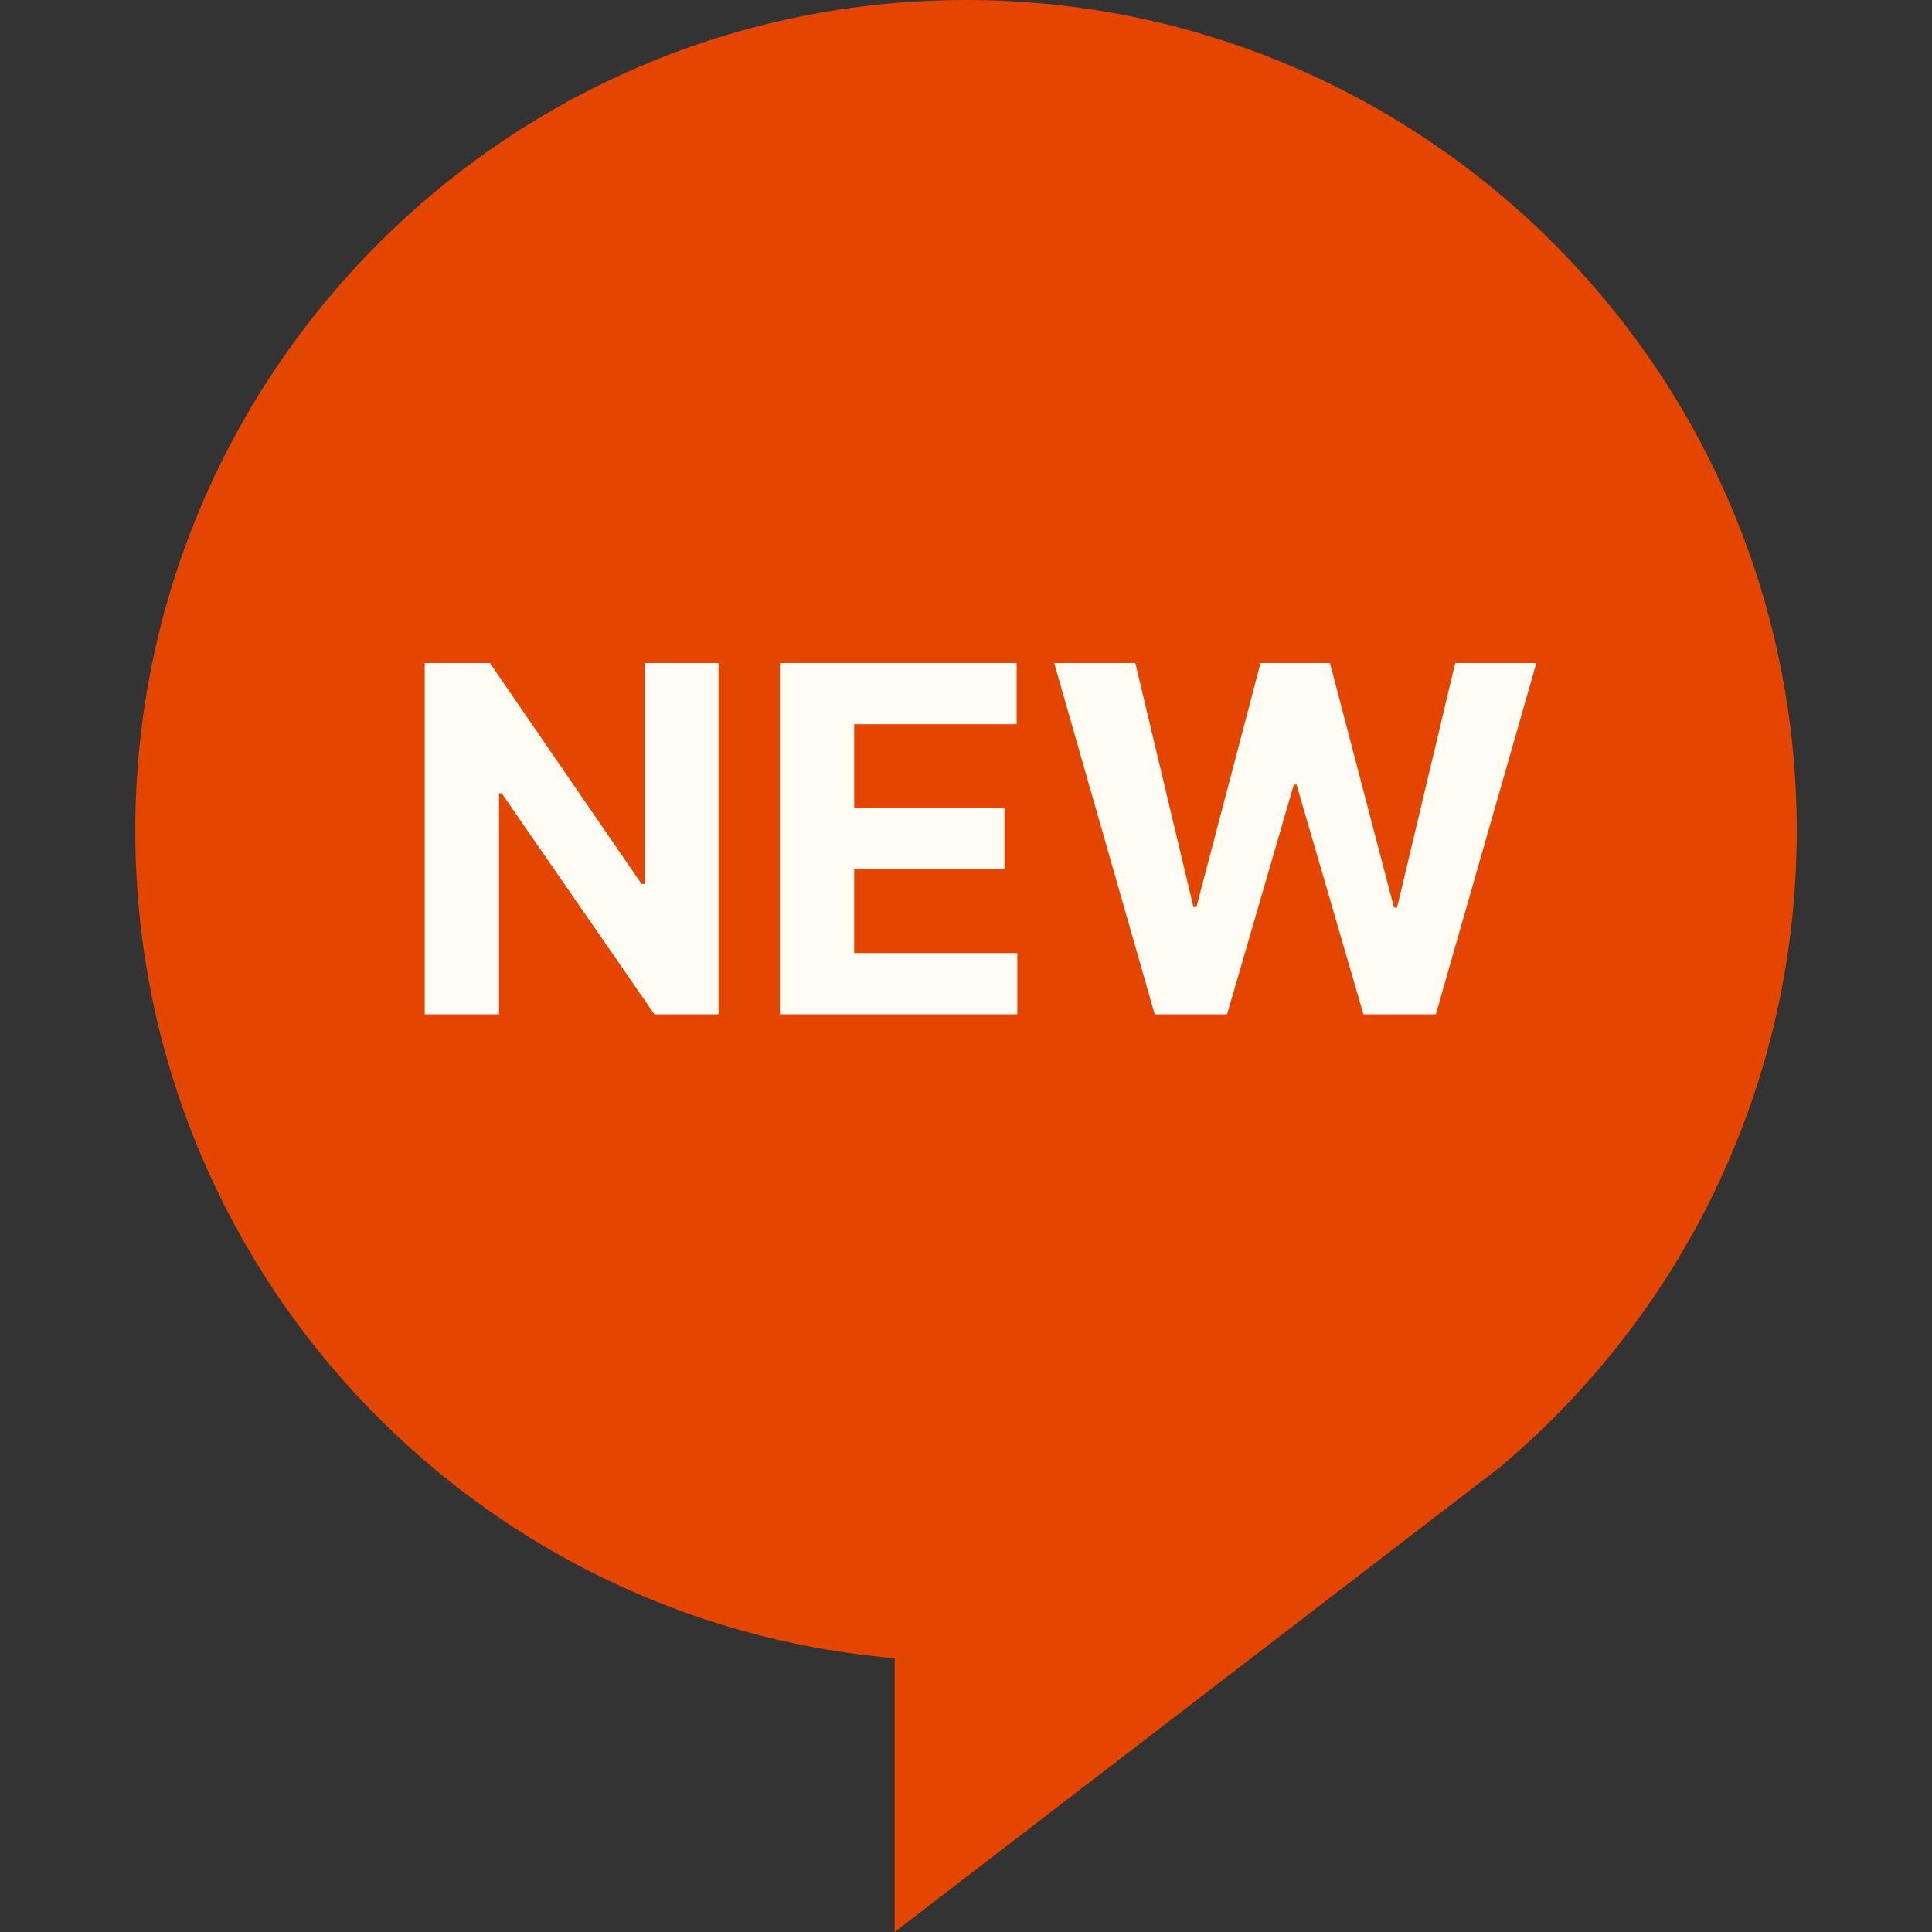
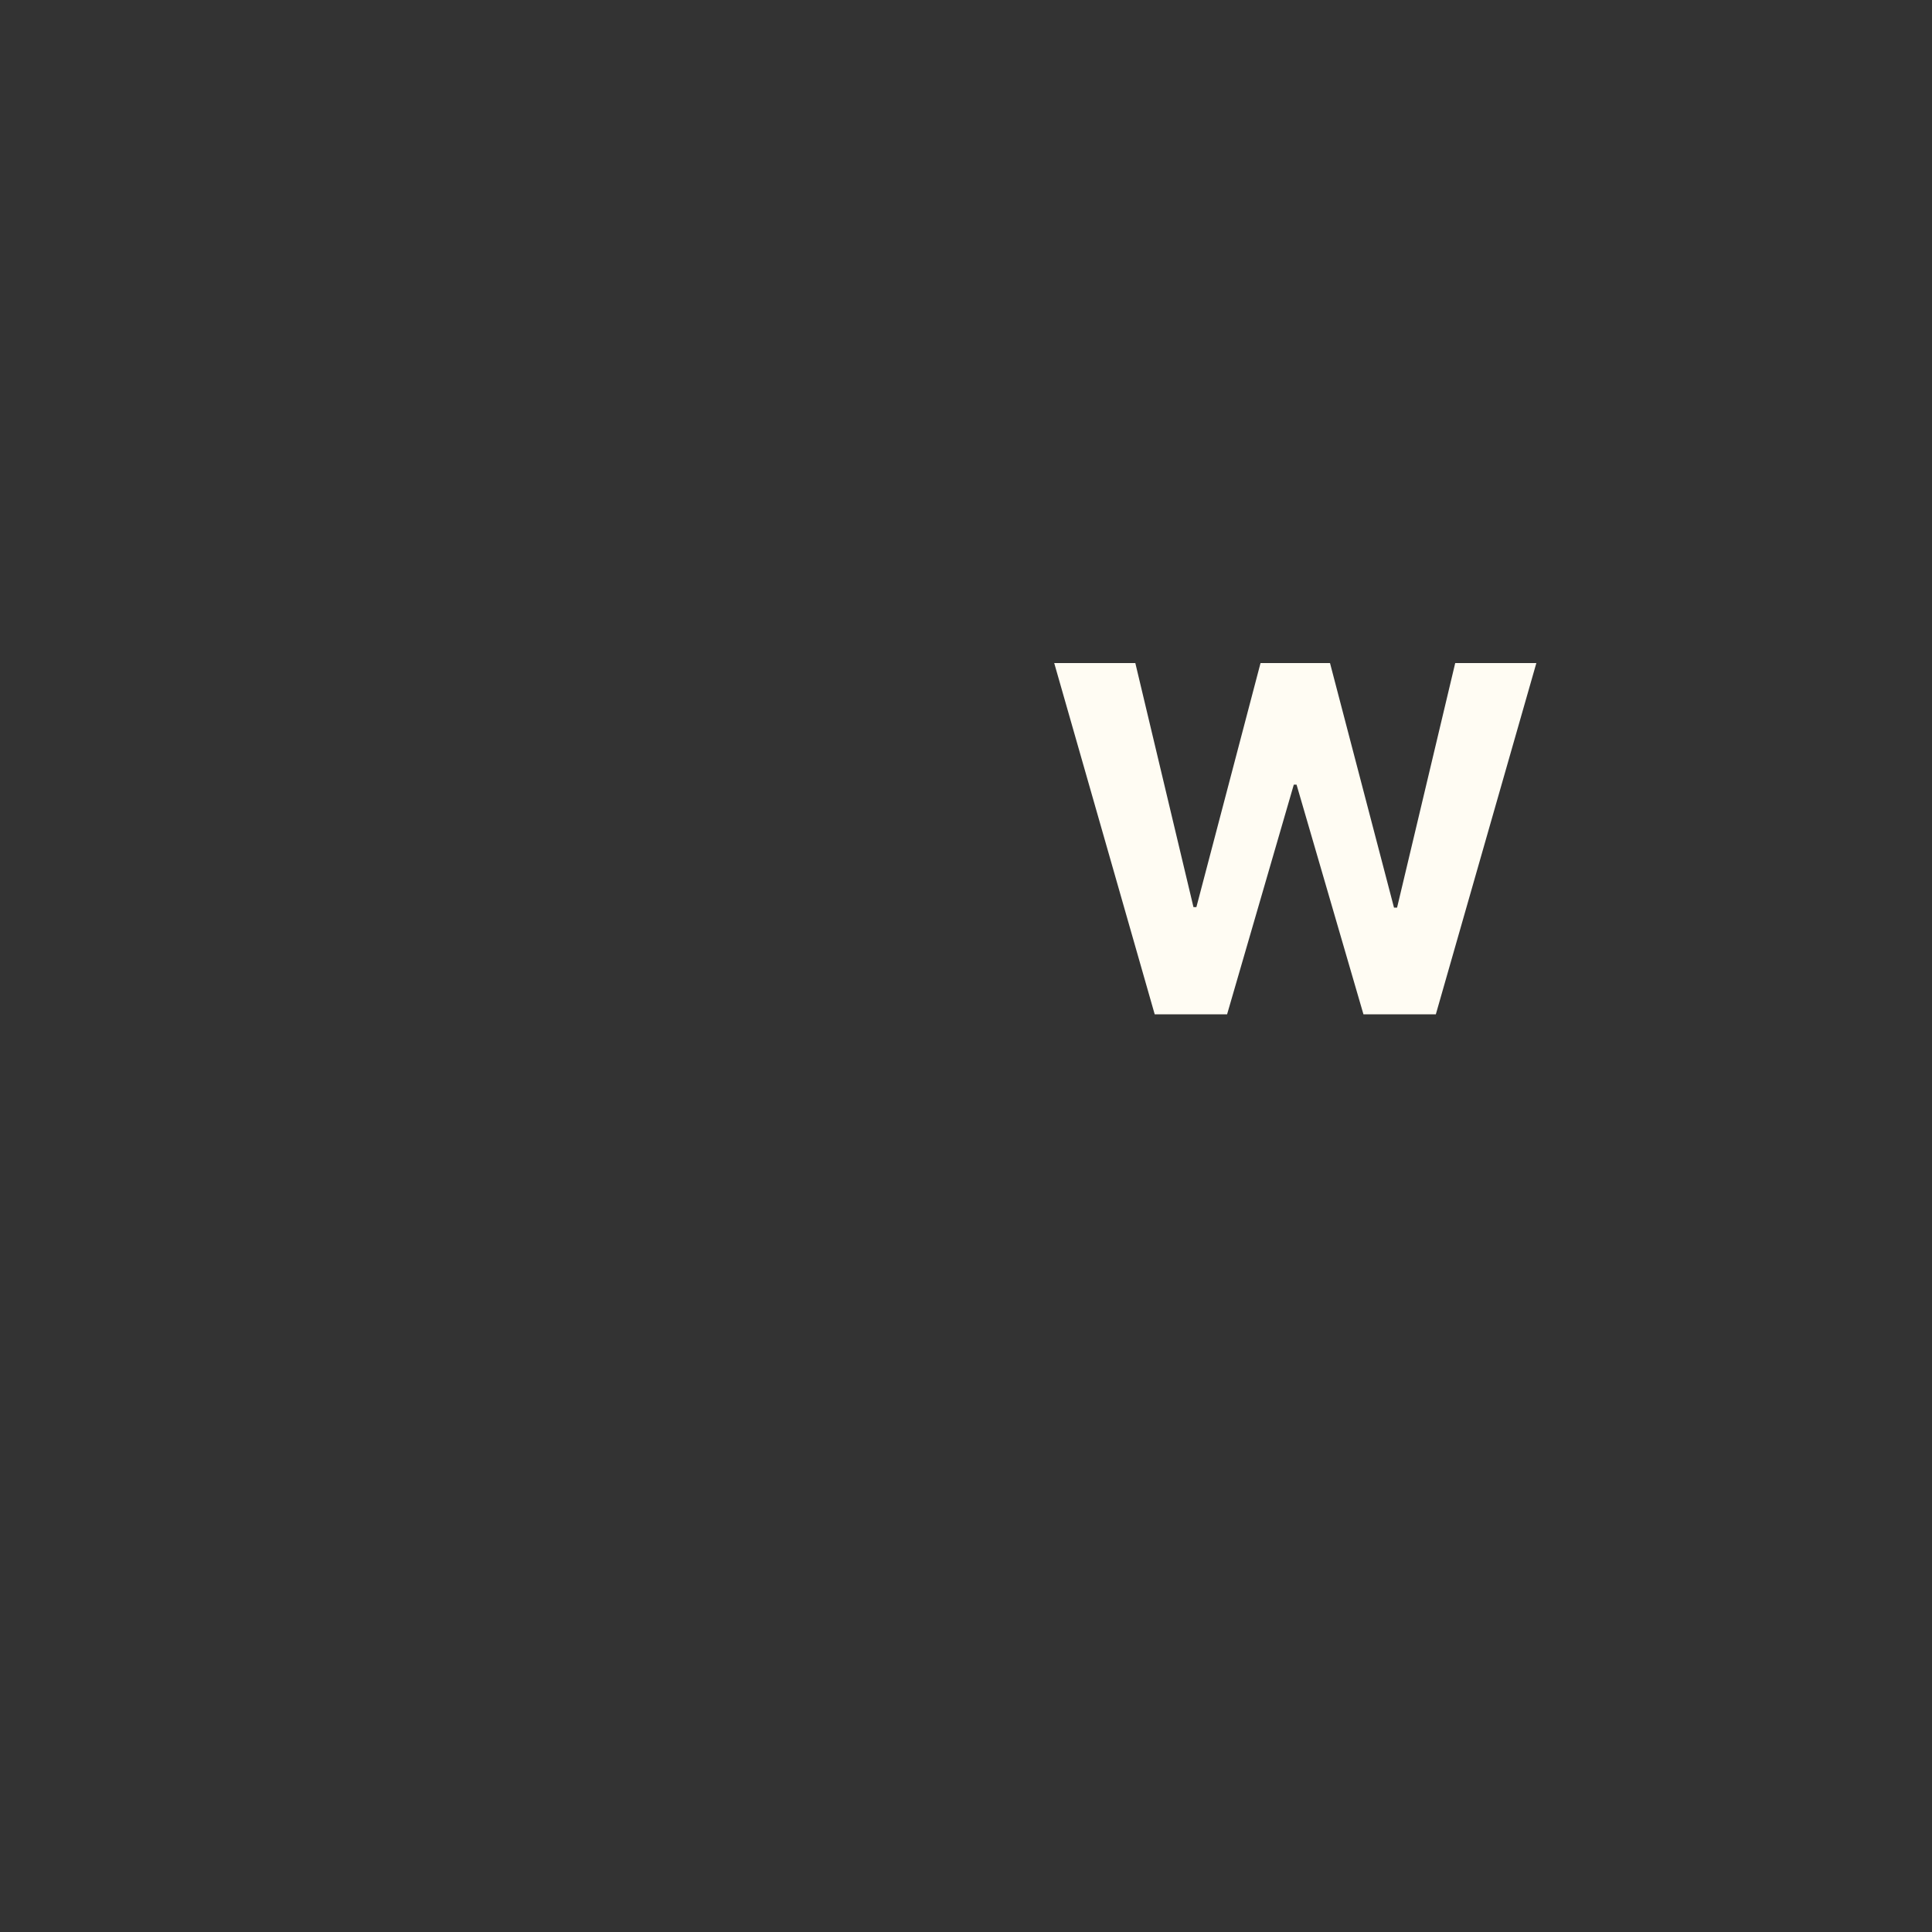
<svg xmlns="http://www.w3.org/2000/svg" width="64" height="64" viewBox="0 0 64 64" fill="none">
  <rect x="0" y="0" width="64" height="64" fill="#333333" stroke="none" />
-   <path d="M32 0C16.803 0 4.481 12.321 4.481 27.519C4.481 41.92 15.545 53.73 29.636 54.93V64L49.696 48.595C55.704 43.547 59.52 35.978 59.52 27.519C59.52 12.321 47.2 0 32 0Z" fill="#E44501" />
  <path d="M38.251 33.6L34.922 21.964H37.609L39.535 30.049H39.632L41.757 21.964H44.058L46.178 30.066H46.28L48.206 21.964H50.894L47.564 33.6H45.166L42.95 25.992H42.859L40.649 33.6H38.251Z" fill="#FFFCF3" />
-   <path d="M25.836 33.6V21.964H33.677V23.992H28.296V26.765H33.273V28.793H28.296V31.572H33.7V33.6H25.836Z" fill="#FFFCF3" />
-   <path d="M23.803 21.964V33.6H21.678L16.616 26.276H16.53V33.6H14.07V21.964H16.229L21.252 29.282H21.354V21.964H23.803Z" fill="#FFFCF3" />
</svg>